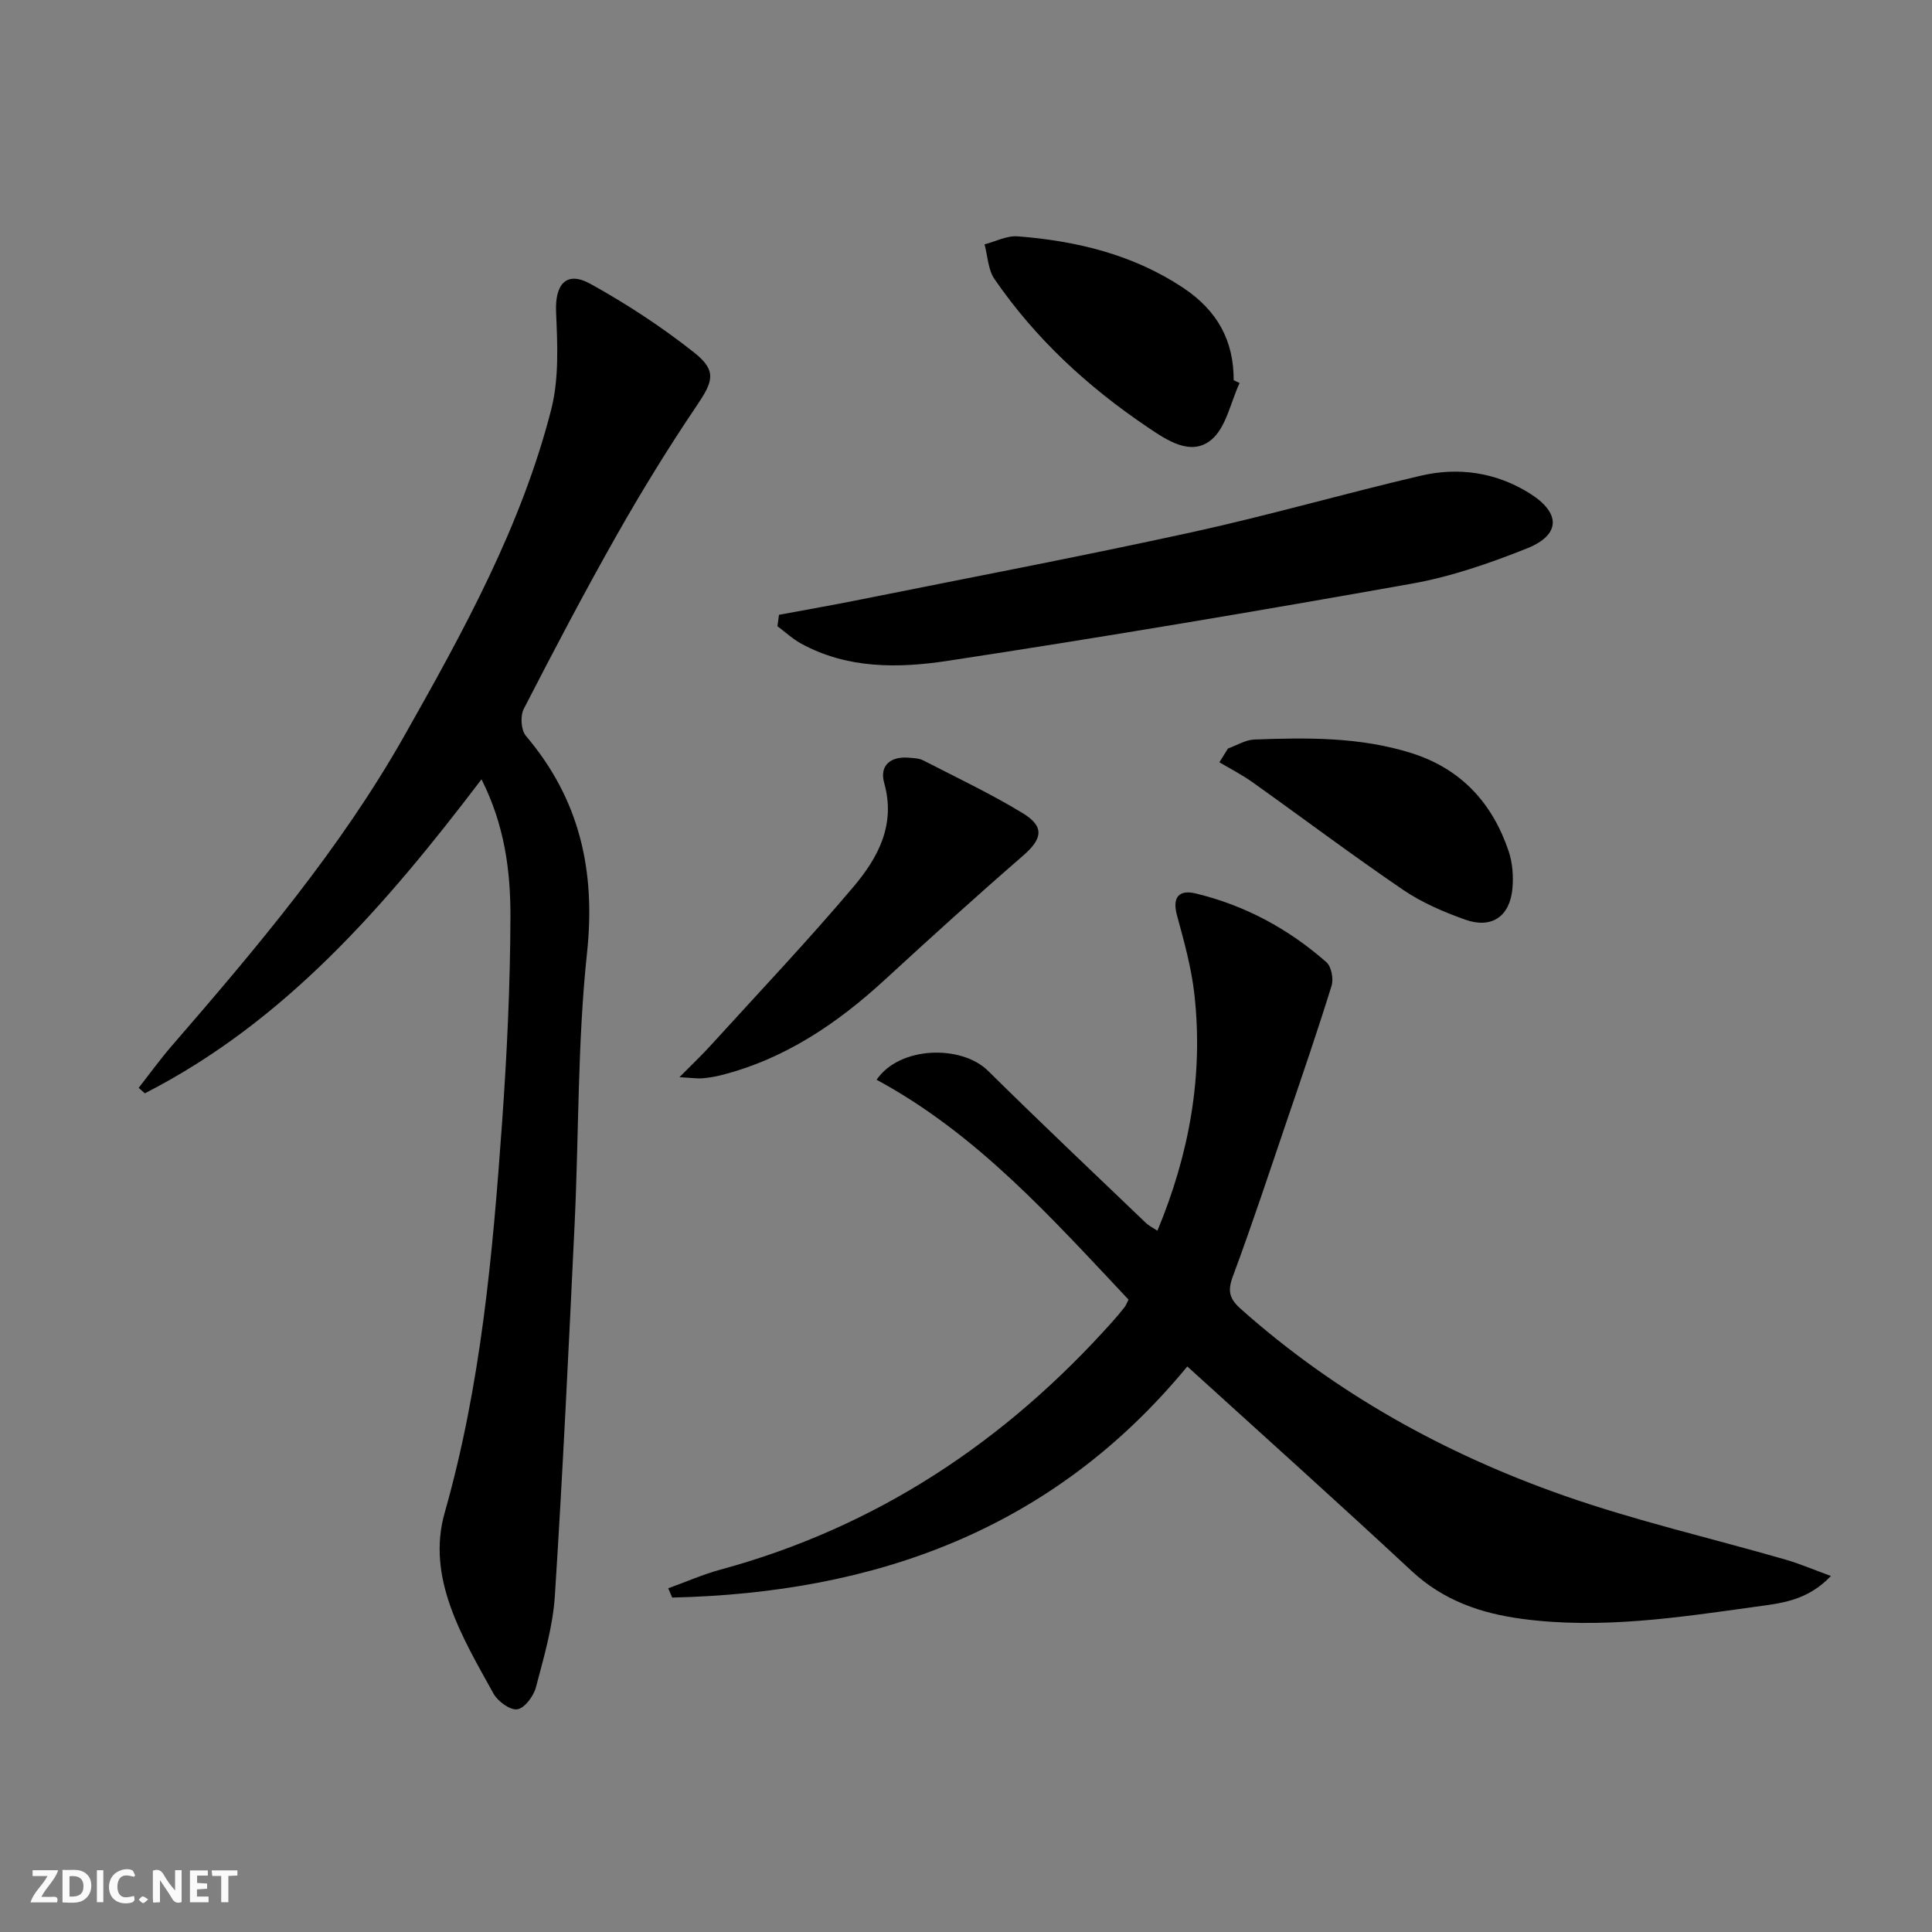
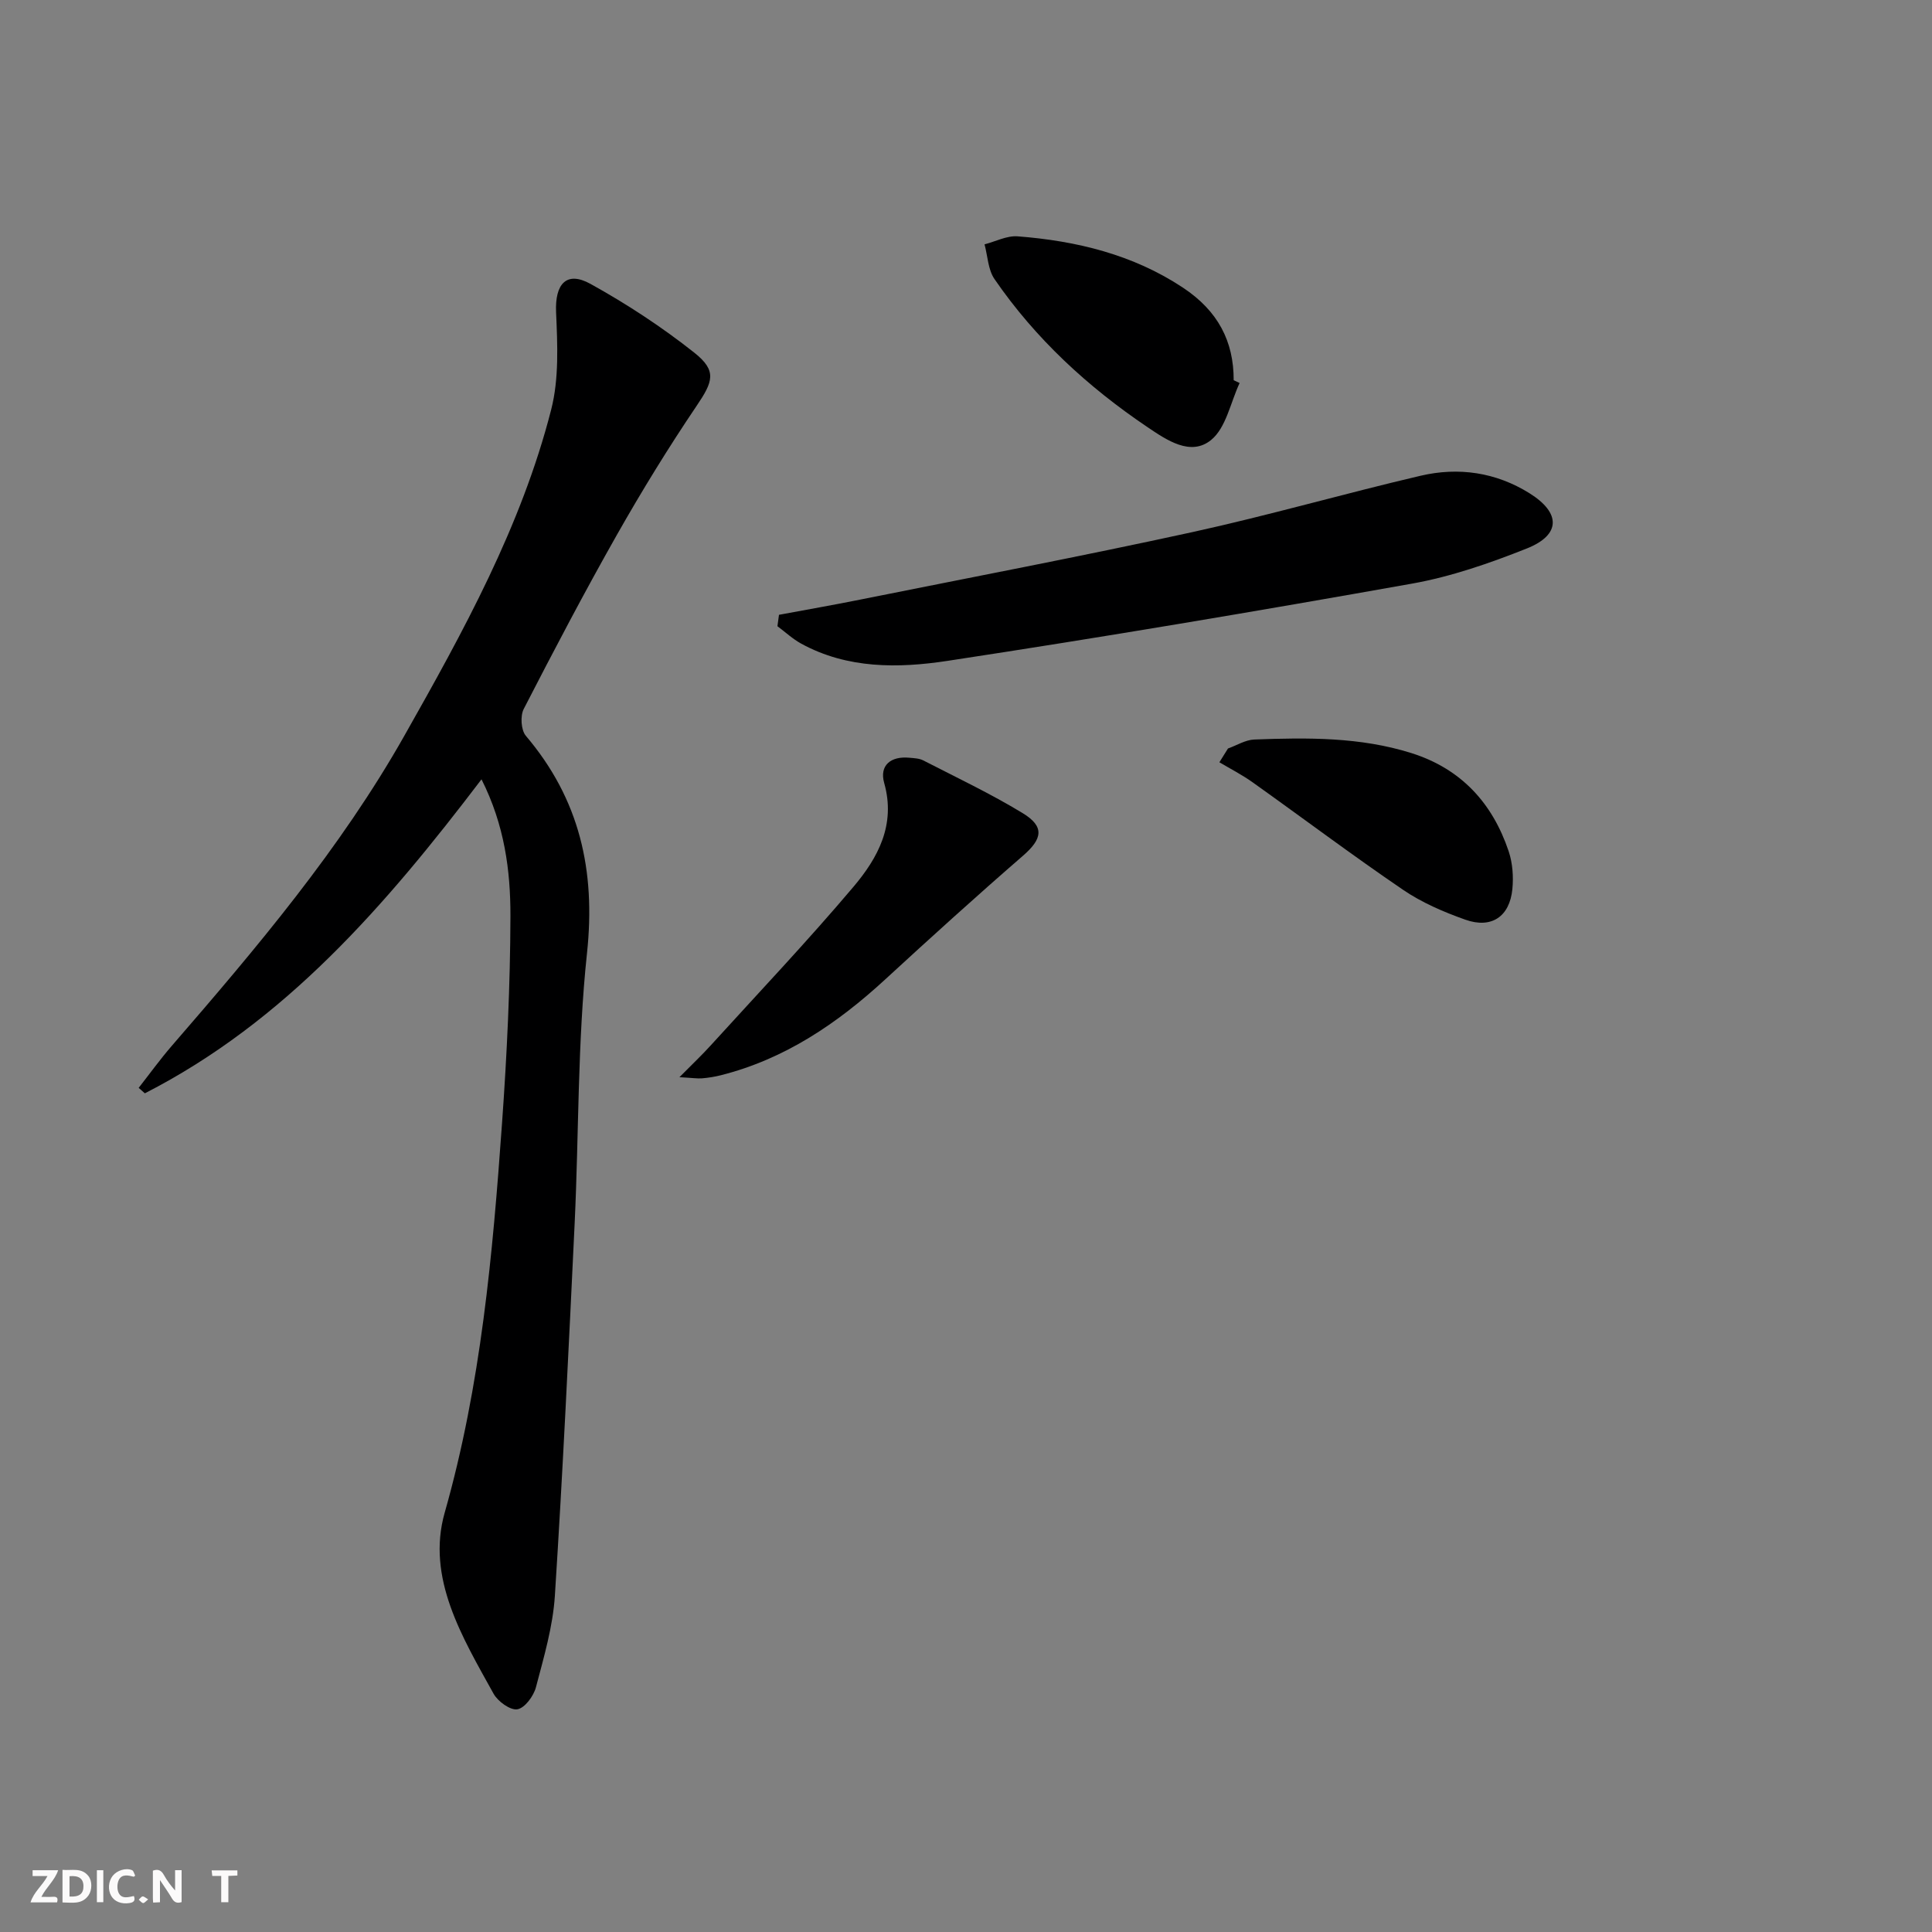
<svg xmlns="http://www.w3.org/2000/svg" enable-background="new 0 0 400 400" viewBox="0 0 400 400">
  <rect x="0" y="0" width="400" height="400" fill="#808080" stroke="none" />
  <g fill="#fbfafa">
    <path d="m37.59 393.81c-.92.31-1.52.05-2-.78-.7-1.2-1.52-2.34-2.47-3.78v4.59c-.55.03-.95.05-1.41.07-.03-.37-.06-.64-.06-.91 0-1.91 0-3.81 0-5.7 1.13-.41 1.77-.03 2.29.91.62 1.11 1.38 2.14 2.31 3.19v-4.2h1.35v6.61z" />
    <path d="m12.94 393.88v-6.75c1.9.19 3.93-.54 5.37 1.29.8 1.01.78 2.88.03 3.97-1.37 1.97-3.4 1.51-5.4 1.49m1.45-1.22c2.04.12 2.92-.58 2.89-2.21-.03-1.51-.98-2.19-2.89-2z" />
    <path d="m11.81 393.87h-5.49c.68-2.18 2.47-3.48 3.51-5.45h-3.08v-1.21h5.29c-.71 2.13-2.44 3.48-3.47 5.51.86 0 1.63.04 2.39-.01.79-.05 1.14.21.85 1.16" />
-     <path d="m39.33 393.86v-6.61h3.7v1.07h-2.22v1.52c.68.04 1.34.09 2.07.13v1.07c-.72.05-1.38.09-2.1.14v1.48h2.4v1.19h-3.85z" />
    <path d="m27.71 388.56c-1.15-.3-2.46-.61-3.1.64-.37.73-.41 1.93-.06 2.67.63 1.35 1.99.93 3.17.68.35.94-.01 1.32-.93 1.46-1.62.25-3.05-.27-3.76-1.48-.73-1.25-.6-3.03.31-4.17.88-1.11 2.71-1.7 4-1.16.32.13.44.74.65 1.12-.1.08-.19.16-.28.24" />
    <path d="m49.15 387.24v1.07c-.59.02-1.17.05-1.87.08v5.44h-1.48v-5.44h-1.85c-.05-.4-.08-.73-.13-1.15z" />
    <path d="m20.06 387.21h1.33v6.62h-1.33z" />
    <path d="m30.68 393.25c-.49.38-.8.79-1.05.76-.32-.05-.6-.45-.9-.7.26-.24.51-.64.8-.67.29-.04.62.3 1.15.61" />
  </g>
-   <path d="m245.82 282.91c-27.9 33.87-64.63 46.88-106.65 47.85-.27-.64-.54-1.28-.82-1.92 3.61-1.3 7.15-2.87 10.83-3.87 32.29-8.78 58.91-26.48 81.06-51.25.89-.99 1.74-2.01 2.57-3.06.3-.37.46-.85.84-1.59-15.88-16.86-31.33-34.26-52.16-45.52 4.77-7 17.59-7.27 23.08-1.84 10.77 10.64 21.77 21.04 32.7 31.51.58.55 1.34.92 2.36 1.59 6.59-15.85 9.52-32 7.67-48.82-.61-5.57-2.14-11.06-3.62-16.49-1.04-3.84.5-5.33 3.87-4.52 10.19 2.45 19.23 7.33 27.07 14.24 1.04.91 1.51 3.46 1.06 4.89-2.88 9.3-6.04 18.51-9.18 27.72-3.68 10.82-7.26 21.69-11.24 32.4-1.12 3-.78 4.62 1.6 6.74 19.67 17.52 42.31 30.04 66.97 38.69 14.98 5.25 30.54 8.82 45.81 13.23 2.92.84 5.73 2.05 9.43 3.4-4.93 5.23-10.59 5.67-15.76 6.39-15.94 2.22-31.91 4.65-48.12 2.5-8.6-1.14-16.32-3.8-22.89-9.89-15.43-14.36-31.15-28.45-46.48-42.38z" fill="#000001" />
  <path d="m99.69 161.35c-19.89 26.16-40.65 50.15-69.7 65.01-.43-.38-.85-.75-1.28-1.13 2.27-2.9 4.43-5.89 6.84-8.68 17.56-20.28 34.9-40.76 48.16-64.21 12.2-21.57 24.22-43.33 30.41-67.55 1.64-6.4 1.3-13.45 1.01-20.17-.25-5.8 2.13-8.61 7.13-5.84 7.5 4.15 14.76 8.91 21.48 14.23 4.76 3.77 3.87 6.01.5 11-5.86 8.67-11.35 17.61-16.51 26.71-6.72 11.86-13.06 23.94-19.3 36.07-.74 1.44-.56 4.37.44 5.55 11.14 13.12 14.49 27.89 12.66 45.02-1.97 18.49-1.67 37.21-2.55 55.82-1.23 25.74-2.45 51.49-4.1 77.21-.41 6.38-2.28 12.7-3.92 18.94-.48 1.82-2.3 4.3-3.84 4.56-1.46.25-4.04-1.62-4.93-3.22-6.45-11.66-13.97-23.96-10.12-37.49 7.52-26.46 9.93-53.47 11.87-80.62 1.02-14.26 1.7-28.57 1.74-42.86.02-9.42-1.21-18.87-5.99-28.35z" fill="#000001" />
  <path d="m161.28 127.29c5.59-1.04 11.19-2.02 16.77-3.14 22.92-4.6 45.89-8.97 68.72-13.96 15.87-3.47 31.51-7.99 47.34-11.69 7.86-1.84 15.59-.73 22.57 3.63 6.51 4.07 6.48 8.62-.58 11.43-7.67 3.05-15.64 5.82-23.74 7.27-32.01 5.7-64.08 11.11-96.22 16-10.14 1.54-20.67 1.67-30.24-3.56-1.78-.97-3.3-2.4-4.94-3.62.1-.8.21-1.58.32-2.36z" fill="#000001" />
  <path d="m140.67 223.02c2.83-2.86 4.7-4.62 6.42-6.52 9.93-10.92 20.1-21.65 29.62-32.91 5.05-5.98 8.8-12.82 6.35-21.49-1.02-3.63 1.35-5.58 5.19-5.22.98.09 2.05.12 2.89.55 6.91 3.55 13.96 6.89 20.59 10.92 4.61 2.8 4.08 5.34.07 8.82-9.65 8.37-19.13 16.96-28.53 25.61-9.91 9.12-20.78 16.49-34.03 19.84-1.28.32-2.6.53-3.91.64-.94.07-1.92-.09-4.66-.24z" fill="#000001" />
  <path d="m256.65 79.3c-1.89 4.03-2.8 9.26-5.9 11.79-4.23 3.45-9.19.03-13.18-2.66-12.36-8.33-23.2-18.32-31.67-30.65-1.34-1.95-1.41-4.77-2.06-7.19 2.29-.59 4.62-1.83 6.85-1.66 12.18.94 23.88 3.77 34.22 10.62 7.27 4.82 10.53 11.12 10.51 19.17.4.19.81.39 1.23.58z" fill="#000001" />
  <path d="m254.24 154.97c1.82-.65 3.61-1.79 5.45-1.86 10.95-.41 21.9-.54 32.53 2.81 10.29 3.25 16.78 10.34 20.14 20.35.81 2.43 1.01 5.24.76 7.81-.56 5.7-4.33 8.25-9.74 6.33-4.48-1.59-9-3.53-12.9-6.19-10.56-7.19-20.77-14.87-31.18-22.28-2.16-1.54-4.55-2.76-6.84-4.12.59-.95 1.18-1.9 1.78-2.85z" fill="#000001" />
</svg>